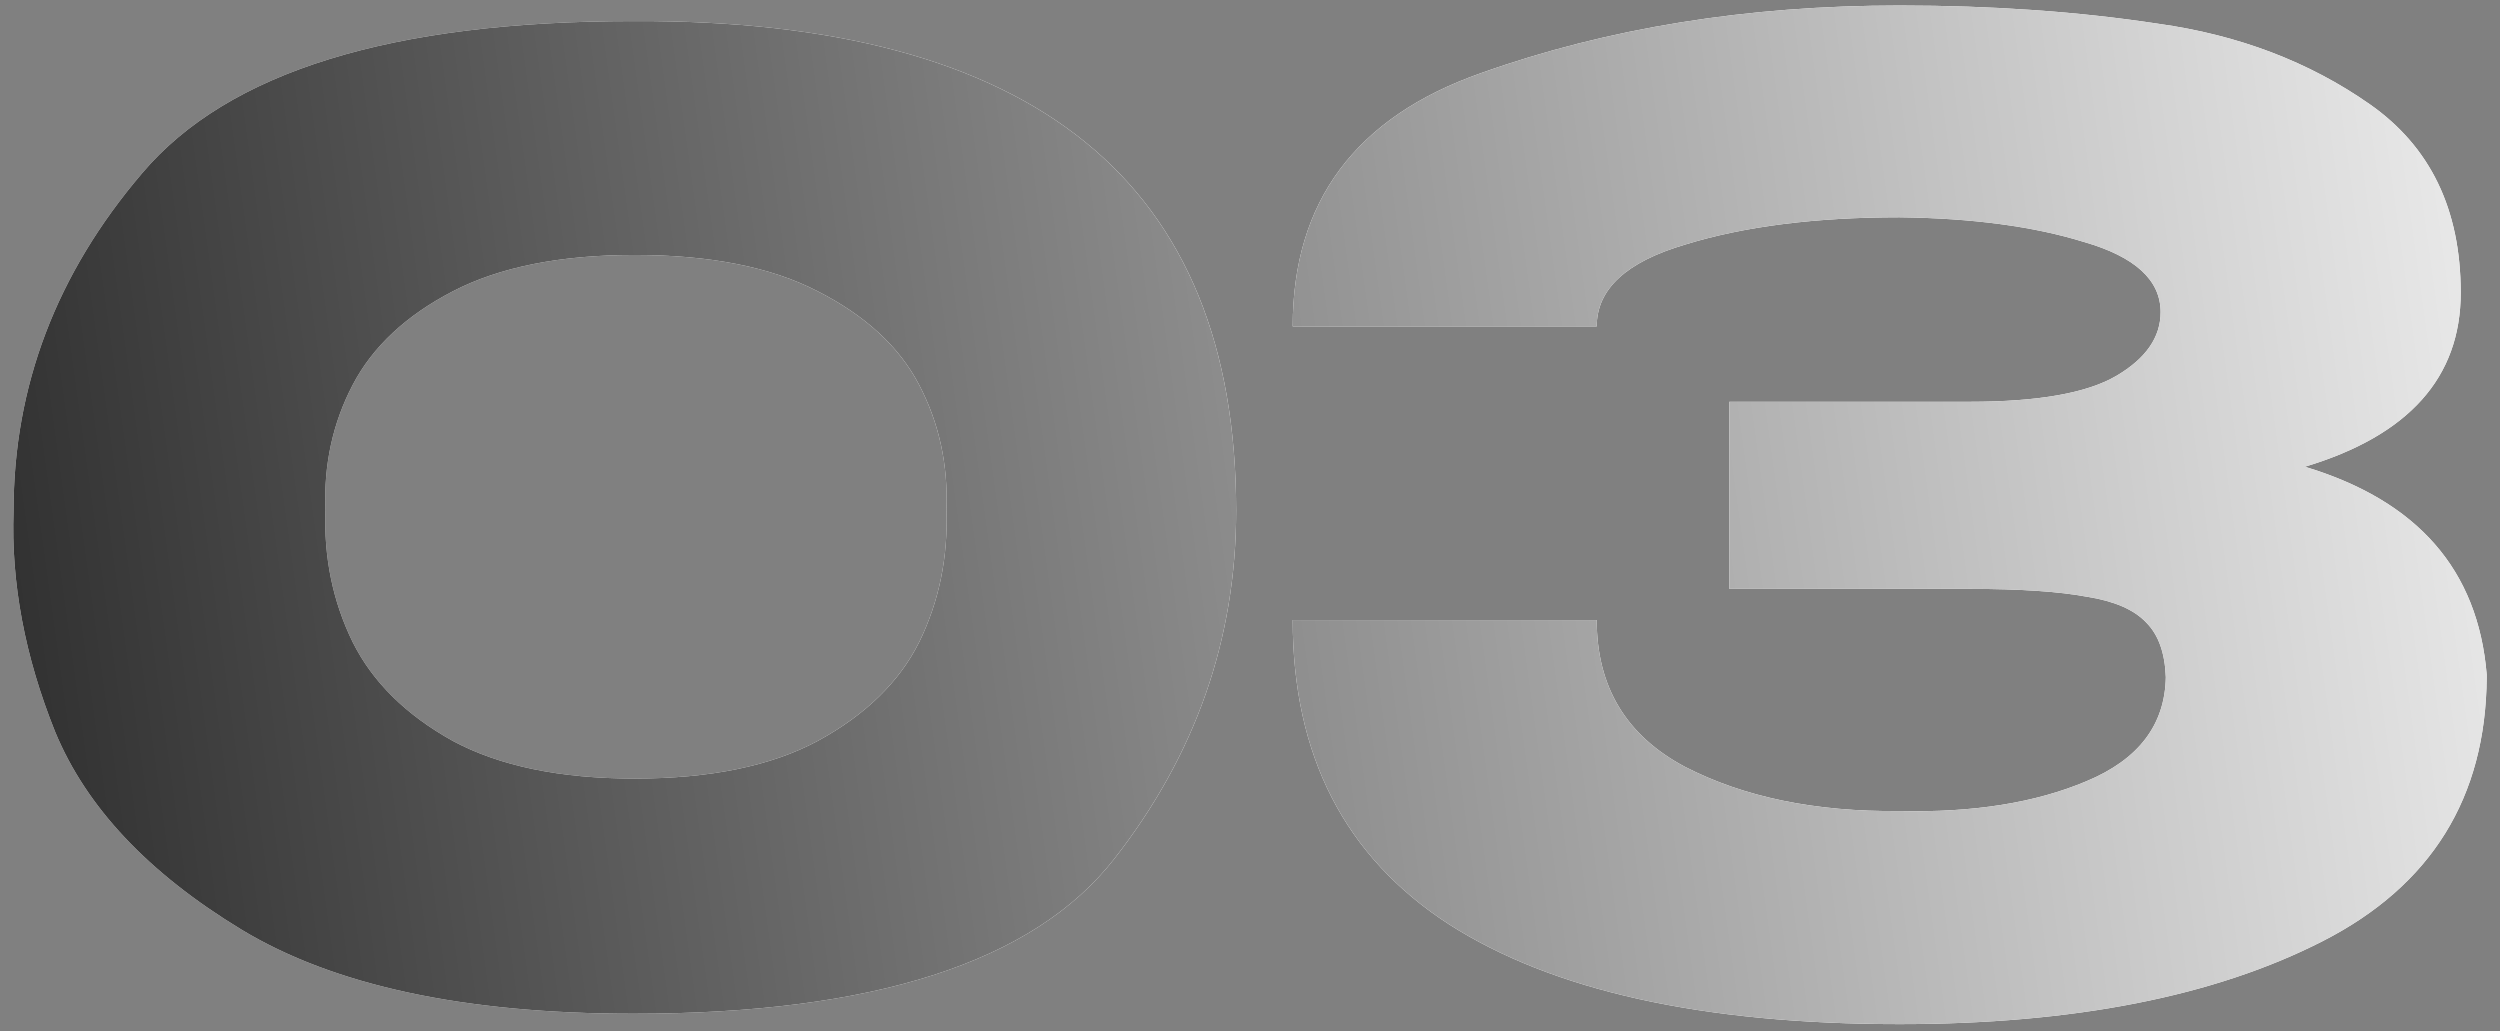
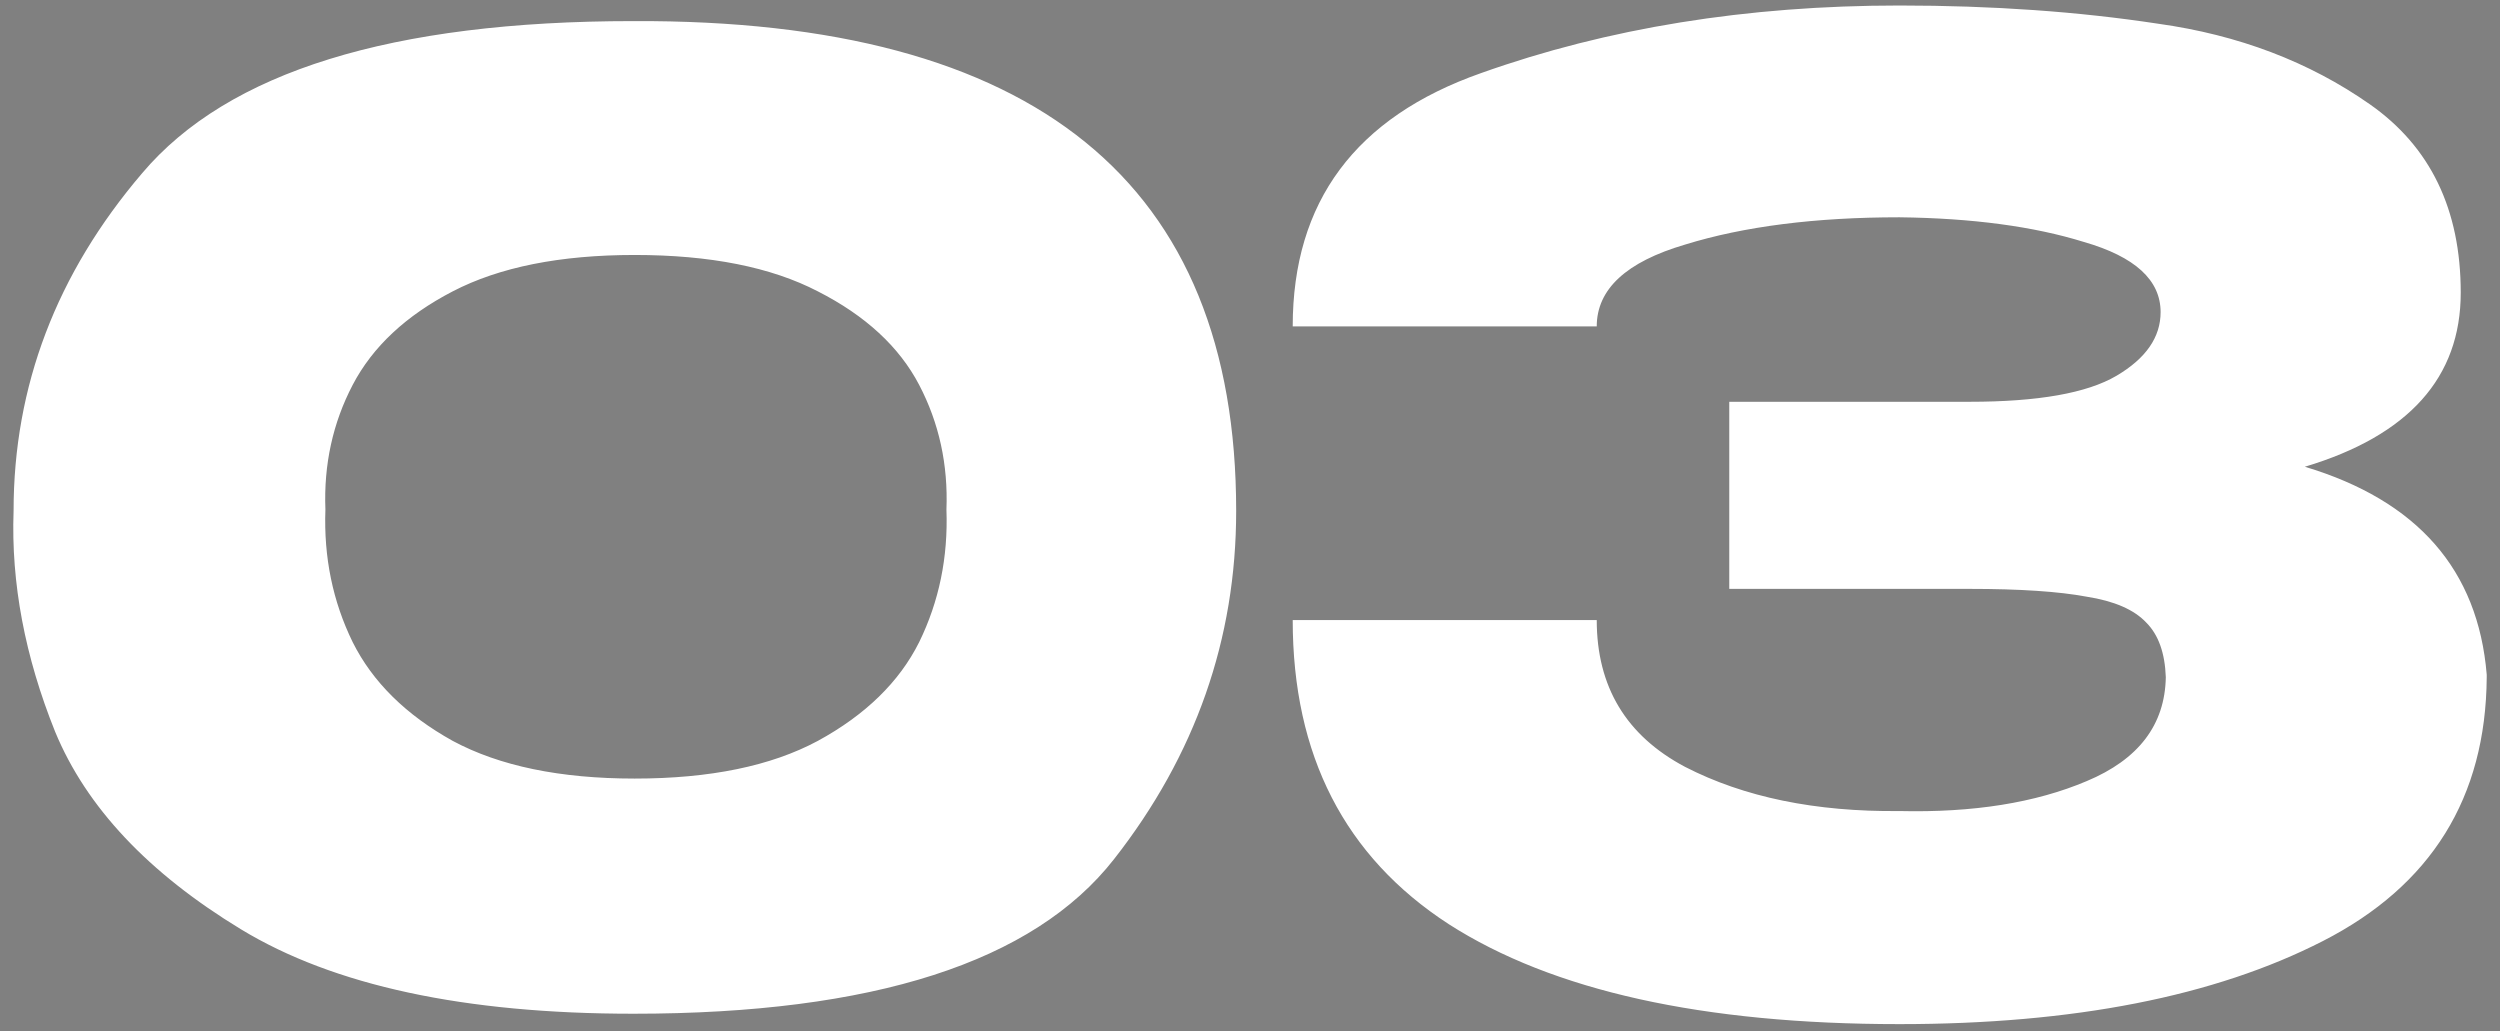
<svg xmlns="http://www.w3.org/2000/svg" width="177" height="73" viewBox="0 0 177 73" fill="none">
  <rect x="0" y="0" width="177" height="73" fill="#808080" stroke="none" />
  <path d="M44.84 1.494C73.294 1.372 87.521 12.931 87.521 36.173C87.521 45.249 84.639 53.467 78.875 60.826C73.171 68.123 61.826 71.772 44.84 71.772C32.881 71.772 23.621 69.779 17.059 65.793C10.498 61.807 6.113 57.146 3.905 51.811C1.759 46.476 0.778 41.263 0.962 36.173C0.962 27.343 3.997 19.37 10.069 12.257C16.14 5.082 27.73 1.494 44.84 1.494ZM44.931 55.123C50.267 55.123 54.59 54.233 57.902 52.455C61.275 50.615 63.666 48.285 65.077 45.464C66.487 42.582 67.131 39.454 67.008 36.081C67.131 32.892 66.487 29.949 65.077 27.251C63.666 24.552 61.275 22.345 57.902 20.628C54.59 18.91 50.267 18.052 44.931 18.052C39.658 18.052 35.365 18.91 32.053 20.628C28.742 22.345 26.381 24.552 24.97 27.251C23.56 29.949 22.916 32.892 23.039 36.081C22.916 39.454 23.56 42.582 24.97 45.464C26.381 48.285 28.742 50.615 32.053 52.455C35.365 54.233 39.658 55.123 44.931 55.123ZM176.06 47.948C175.999 56.472 172.135 62.696 164.47 66.621C156.804 70.546 146.808 72.508 134.482 72.508C120.561 72.508 109.922 70.147 102.563 65.425C95.204 60.642 91.524 53.467 91.524 43.9H113.049C113.049 48.622 115.134 52.087 119.304 54.295C123.474 56.441 128.534 57.484 134.482 57.422C139.695 57.545 144.11 56.84 147.728 55.307C151.408 53.773 153.278 51.321 153.339 47.948C153.278 46.23 152.818 44.943 151.96 44.084C151.101 43.164 149.691 42.551 147.728 42.244C145.766 41.877 143.006 41.693 139.449 41.693H122.432V28.446H139.449C144.294 28.446 147.759 27.833 149.844 26.607C151.929 25.38 152.971 23.878 152.971 22.099C152.971 19.83 151.162 18.175 147.544 17.132C143.987 16.028 139.633 15.446 134.482 15.384C128.534 15.384 123.474 16.028 119.304 17.316C115.134 18.543 113.049 20.474 113.049 23.111H91.524C91.524 14.28 95.97 8.301 104.862 5.174C113.816 1.985 123.689 0.39 134.482 0.39C141.044 0.39 147.146 0.82 152.787 1.678C158.491 2.475 163.489 4.377 167.781 7.381C172.074 10.386 174.22 14.832 174.22 20.72C174.22 26.729 170.541 30.838 163.182 33.046C171.154 35.437 175.447 40.343 176.06 47.764V47.948Z" fill="white" />
-   <path d="M44.84 1.494C73.294 1.372 87.521 12.931 87.521 36.173C87.521 45.249 84.639 53.467 78.875 60.826C73.171 68.123 61.826 71.772 44.84 71.772C32.881 71.772 23.621 69.779 17.059 65.793C10.498 61.807 6.113 57.146 3.905 51.811C1.759 46.476 0.778 41.263 0.962 36.173C0.962 27.343 3.997 19.37 10.069 12.257C16.14 5.082 27.73 1.494 44.84 1.494ZM44.931 55.123C50.267 55.123 54.59 54.233 57.902 52.455C61.275 50.615 63.666 48.285 65.077 45.464C66.487 42.582 67.131 39.454 67.008 36.081C67.131 32.892 66.487 29.949 65.077 27.251C63.666 24.552 61.275 22.345 57.902 20.628C54.59 18.91 50.267 18.052 44.931 18.052C39.658 18.052 35.365 18.91 32.053 20.628C28.742 22.345 26.381 24.552 24.97 27.251C23.56 29.949 22.916 32.892 23.039 36.081C22.916 39.454 23.56 42.582 24.97 45.464C26.381 48.285 28.742 50.615 32.053 52.455C35.365 54.233 39.658 55.123 44.931 55.123ZM176.06 47.948C175.999 56.472 172.135 62.696 164.47 66.621C156.804 70.546 146.808 72.508 134.482 72.508C120.561 72.508 109.922 70.147 102.563 65.425C95.204 60.642 91.524 53.467 91.524 43.9H113.049C113.049 48.622 115.134 52.087 119.304 54.295C123.474 56.441 128.534 57.484 134.482 57.422C139.695 57.545 144.11 56.84 147.728 55.307C151.408 53.773 153.278 51.321 153.339 47.948C153.278 46.23 152.818 44.943 151.96 44.084C151.101 43.164 149.691 42.551 147.728 42.244C145.766 41.877 143.006 41.693 139.449 41.693H122.432V28.446H139.449C144.294 28.446 147.759 27.833 149.844 26.607C151.929 25.38 152.971 23.878 152.971 22.099C152.971 19.83 151.162 18.175 147.544 17.132C143.987 16.028 139.633 15.446 134.482 15.384C128.534 15.384 123.474 16.028 119.304 17.316C115.134 18.543 113.049 20.474 113.049 23.111H91.524C91.524 14.28 95.97 8.301 104.862 5.174C113.816 1.985 123.689 0.39 134.482 0.39C141.044 0.39 147.146 0.82 152.787 1.678C158.491 2.475 163.489 4.377 167.781 7.381C172.074 10.386 174.22 14.832 174.22 20.72C174.22 26.729 170.541 30.838 163.182 33.046C171.154 35.437 175.447 40.343 176.06 47.764V47.948Z" fill="url(#paint0_linear_5963_770)" />
  <defs>
    <linearGradient id="paint0_linear_5963_770" x1="197.947" y1="26.5" x2="-44.927" y2="60.097" gradientUnits="userSpaceOnUse">
      <stop stop-color="white" />
      <stop offset="1" />
    </linearGradient>
  </defs>
</svg>